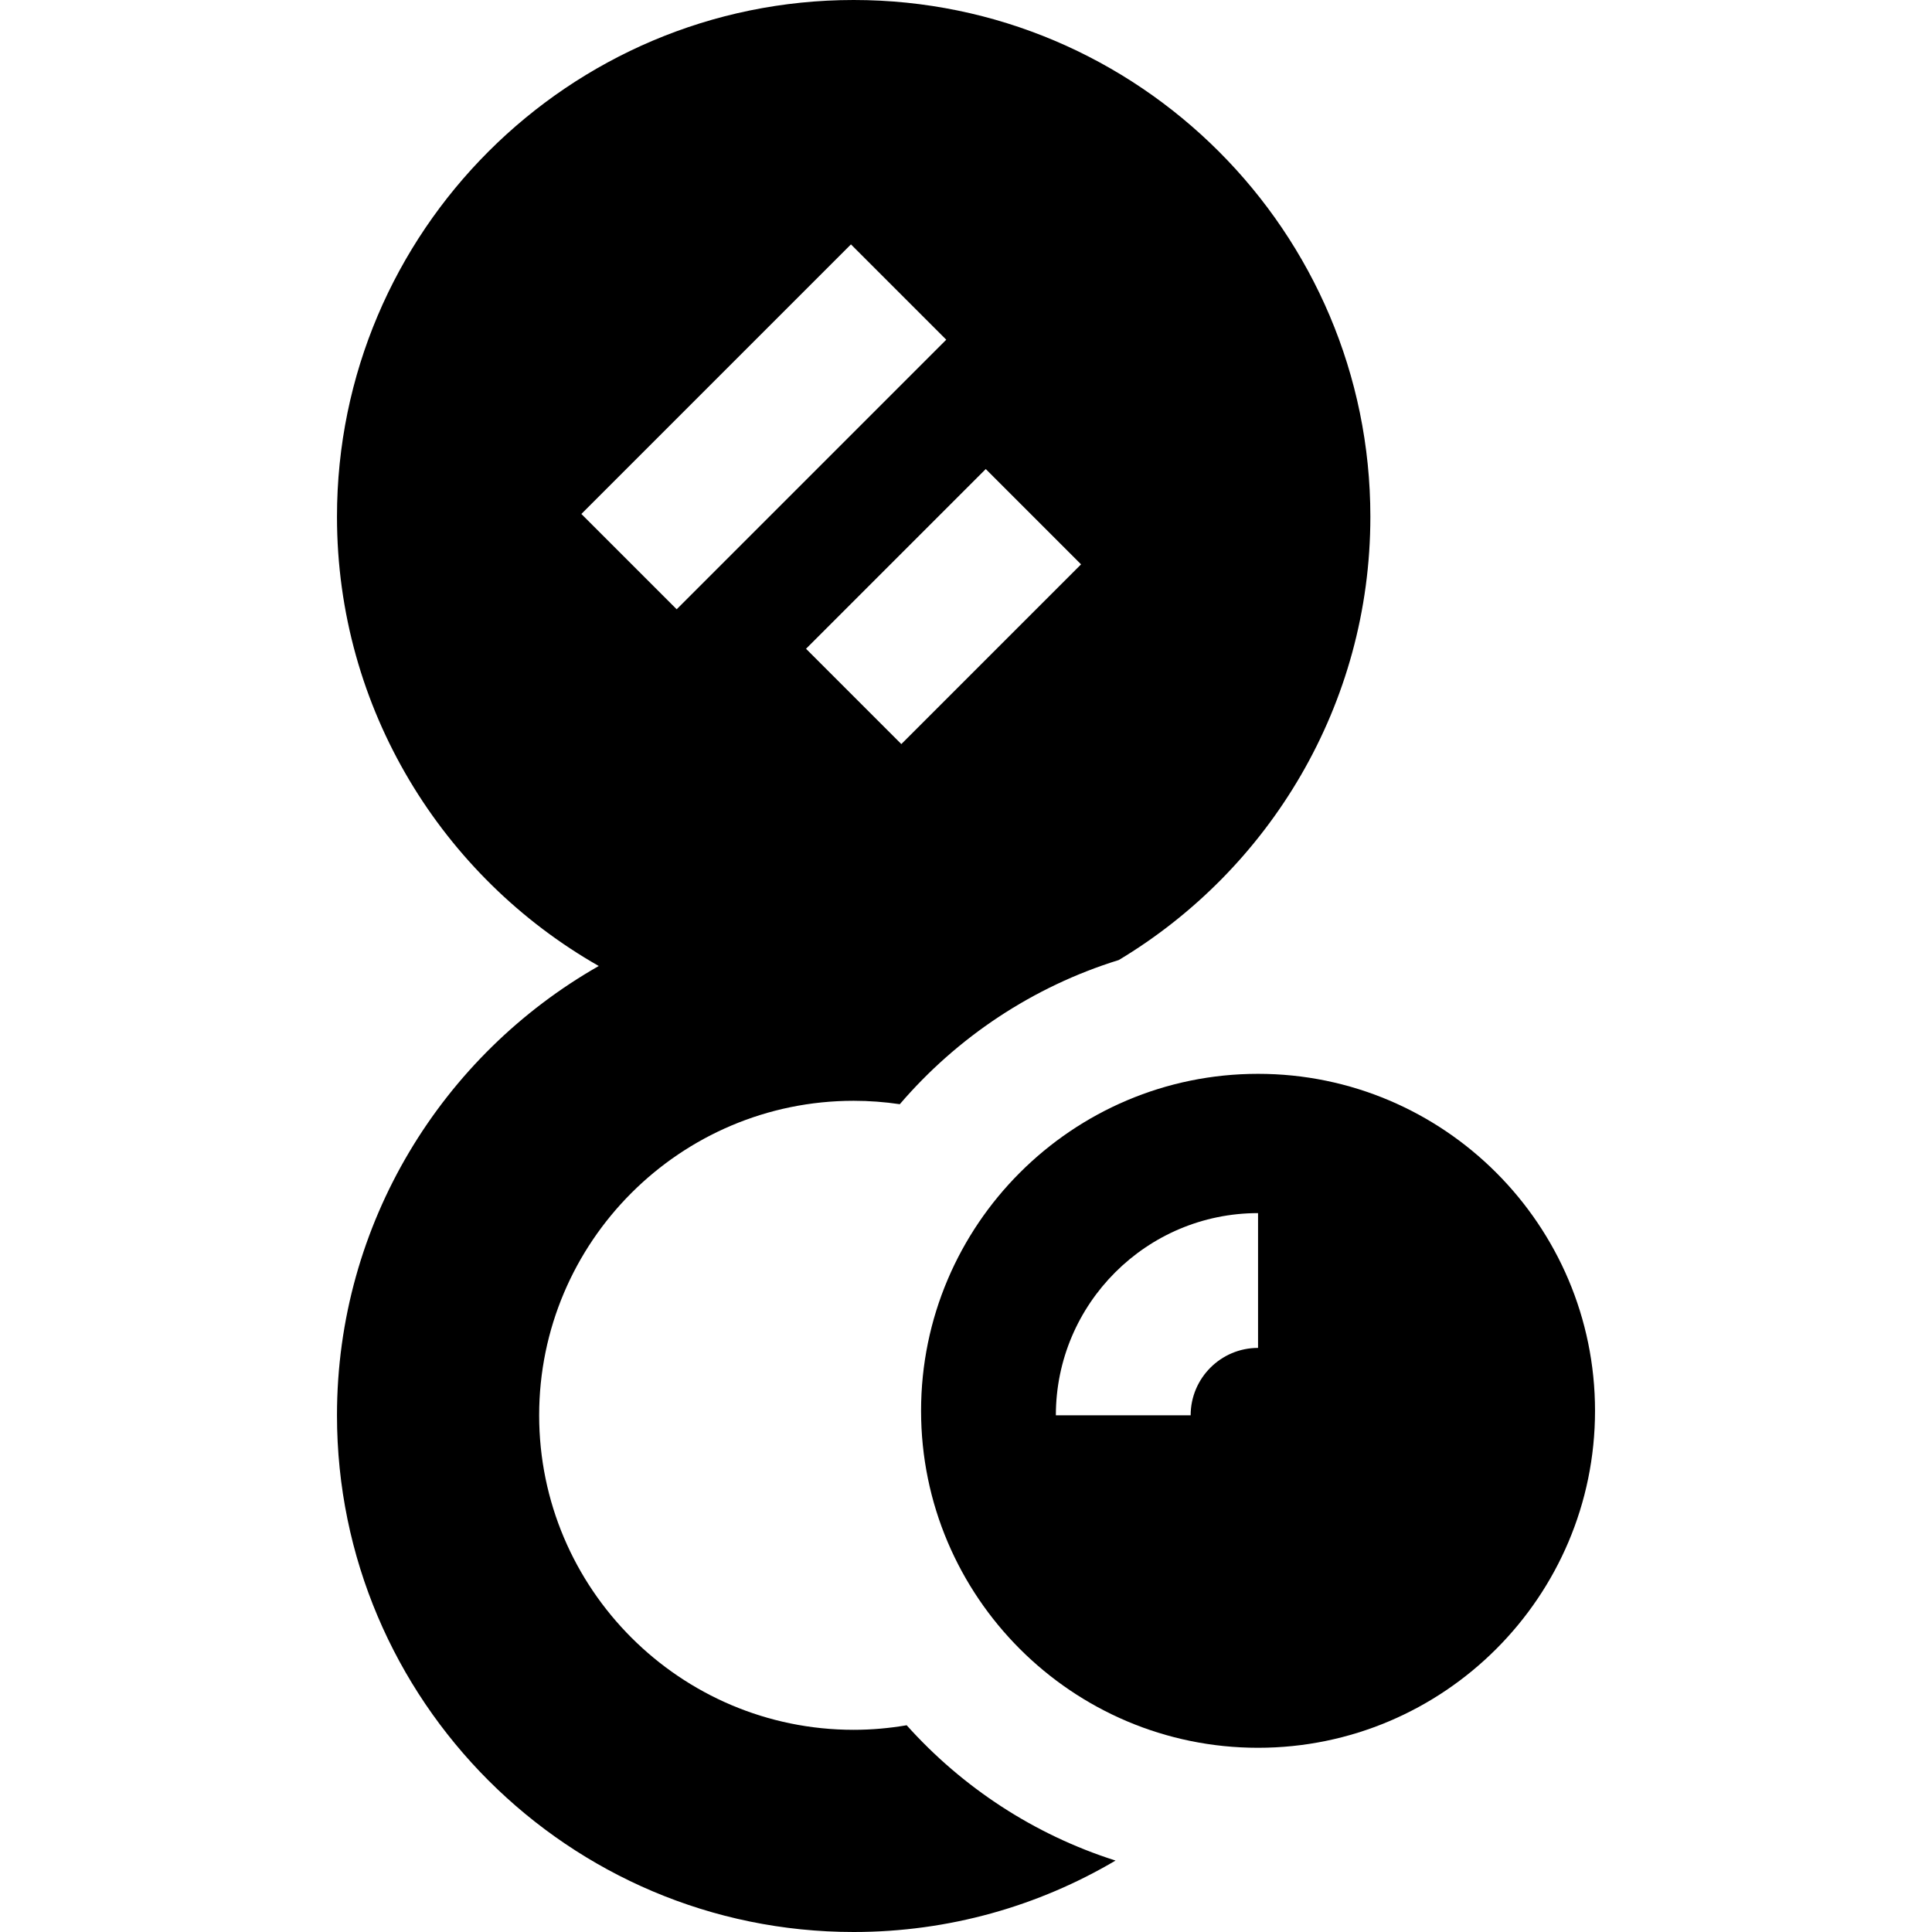
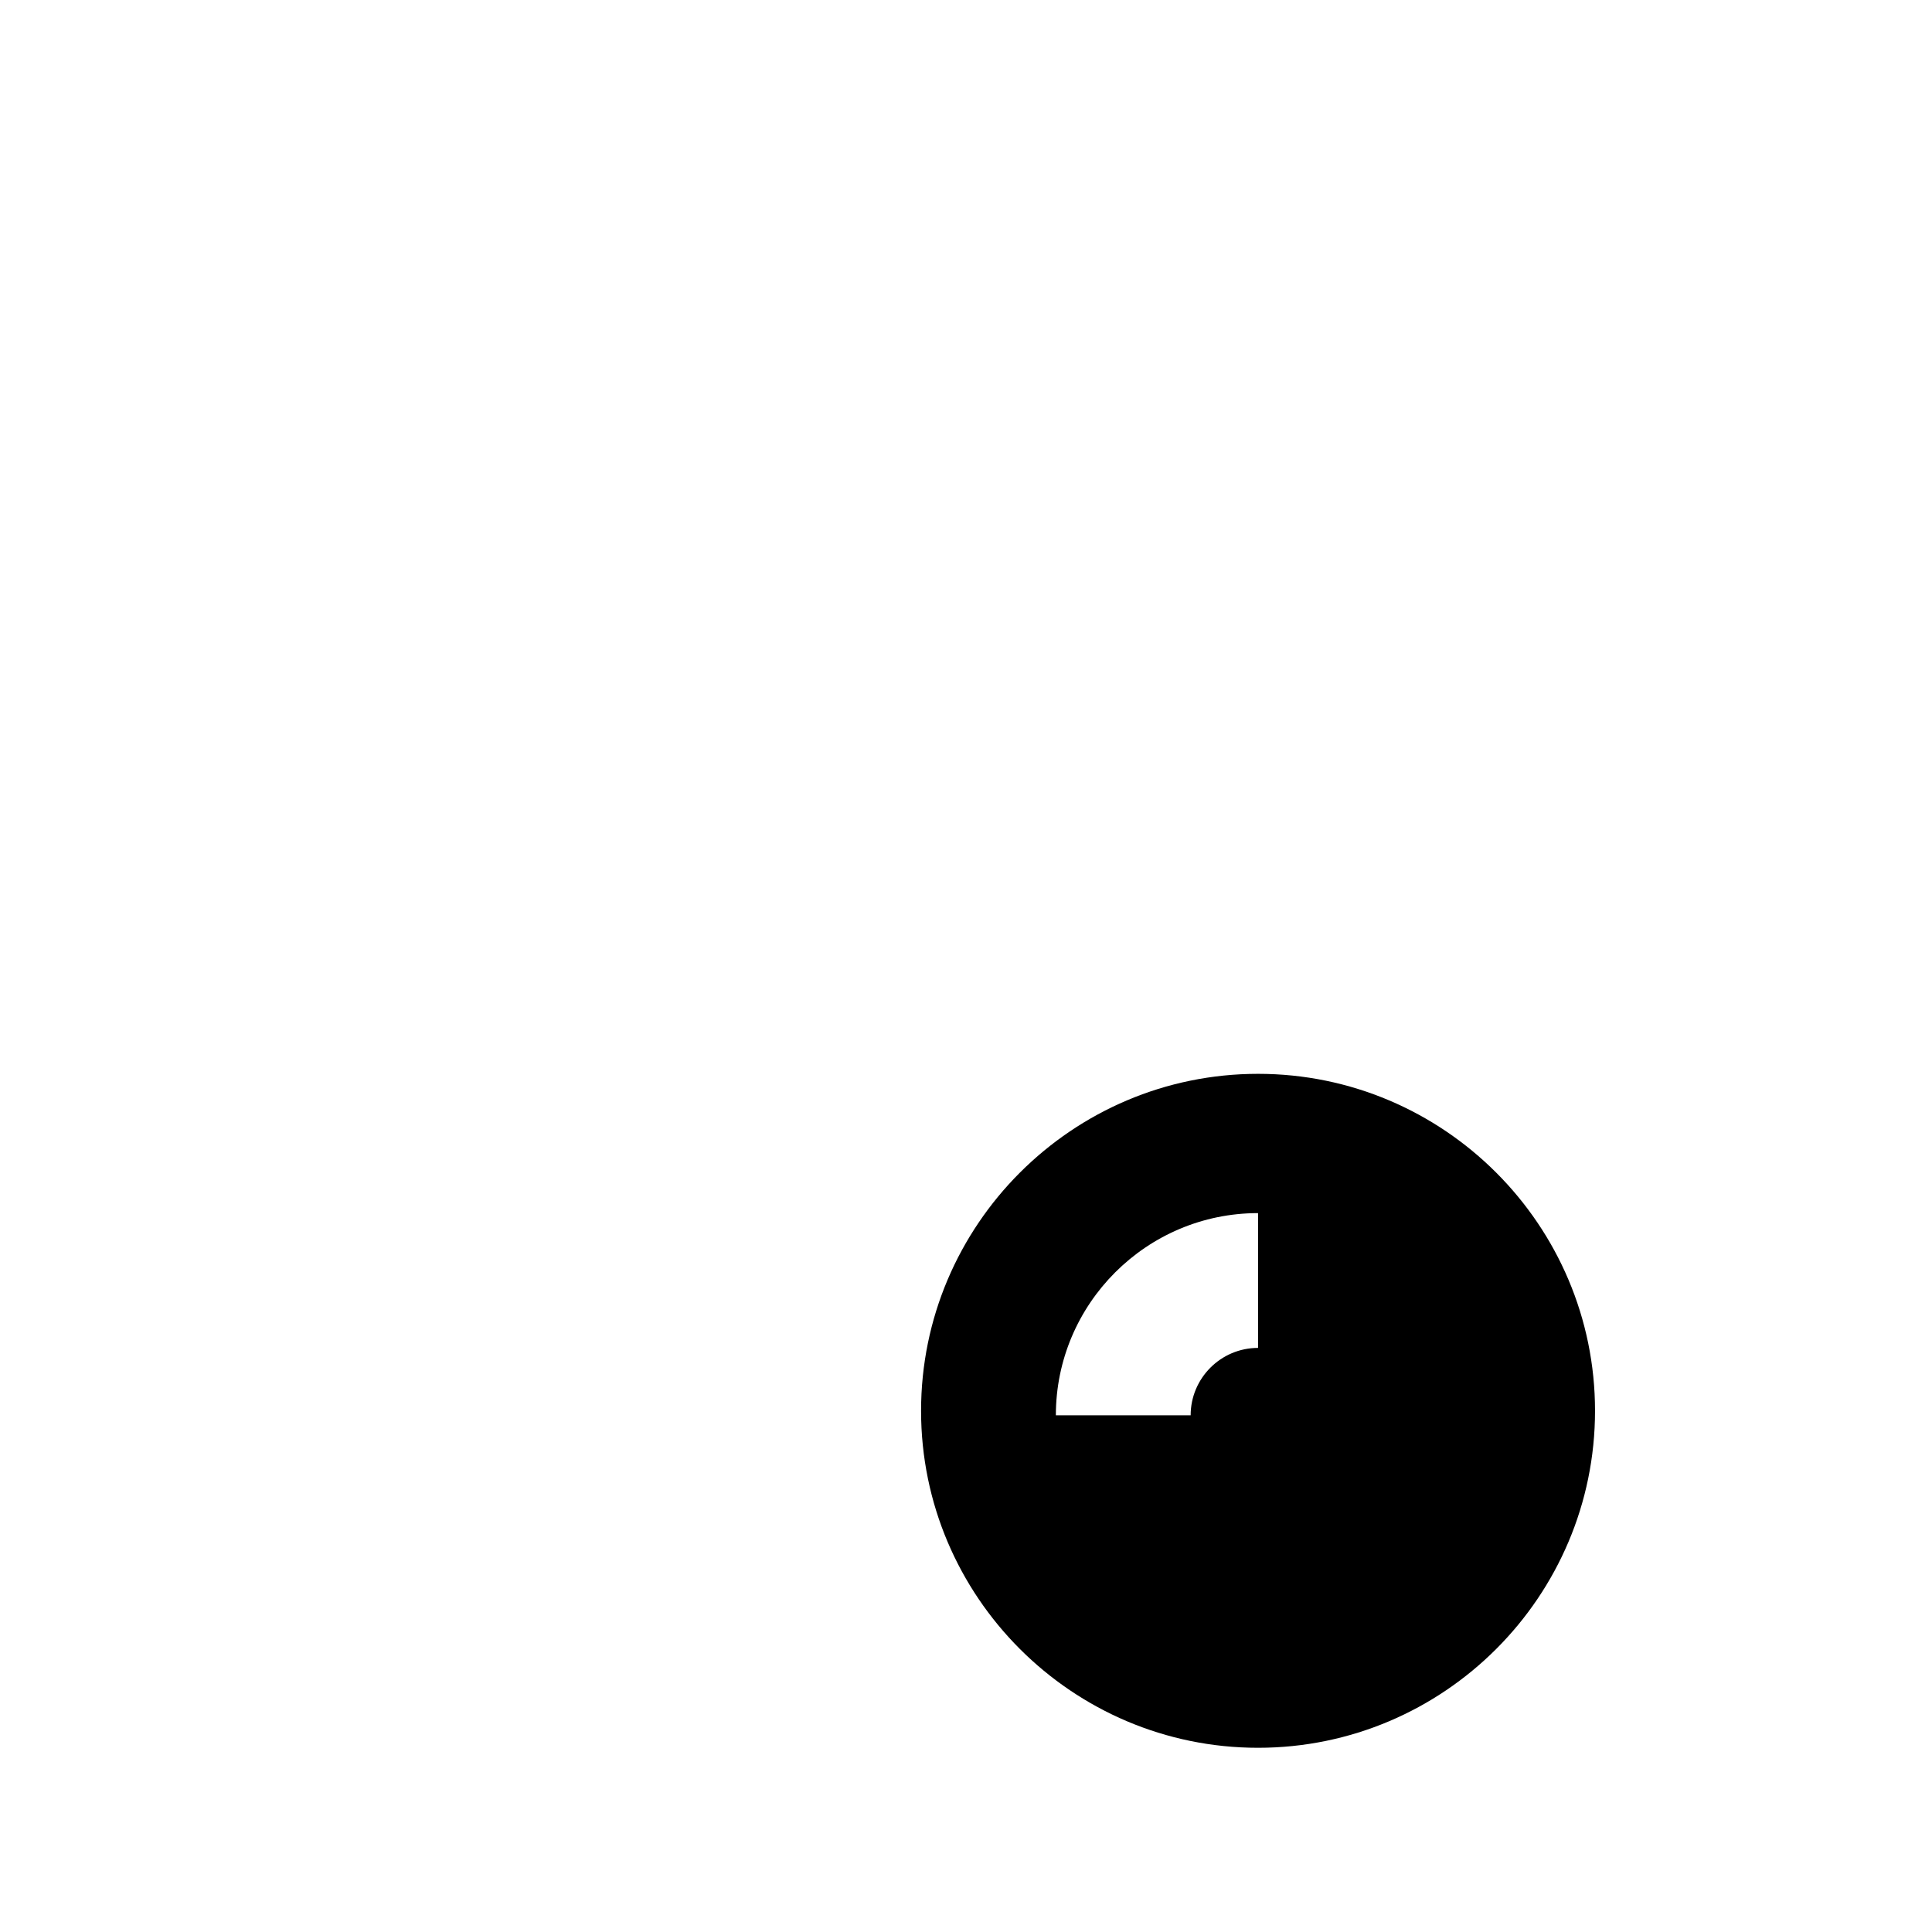
<svg xmlns="http://www.w3.org/2000/svg" version="1.1" id="Layer_1" x="0px" y="0px" viewBox="0 0 512 512" style="enable-background:new 0 0 512 512;" xml:space="preserve">
  <g>
    <g>
-       <path d="M226.233,0c-75.503,0-136.93,61.427-136.93,136.93c0,50.953,27.978,95.49,69.376,119.07    c-41.398,23.579-69.376,68.116-69.376,119.07c0,75.503,61.427,136.93,136.93,136.93c25.311,0,49.033-6.912,69.396-18.932    c-21.558-6.847-40.598-19.392-55.35-35.857c-4.57,0.78-9.258,1.207-14.047,1.207c-45.958,0-83.349-37.389-83.349-83.349    s37.39-83.349,83.349-83.349c4.153,0,8.232,0.315,12.225,0.905c15.183-17.714,35.222-31.147,58.037-38.209    c39.904-23.956,66.668-67.651,66.668-117.486C363.163,61.427,301.736,0,226.233,0z M154.068,136.207l71.442-71.442l25.258,25.258    l-71.442,71.442L154.068,136.207z M238.862,197.188l-25.258-25.258l47.628-47.628l25.258,25.258L238.862,197.188z" />
-     </g>
+       </g>
  </g>
  <g>
    <g>
      <path d="M333.395,284.577c-49.241,0-89.302,40.061-89.302,89.302c0,49.241,40.061,89.302,89.302,89.302    s89.302-40.061,89.302-89.302C422.698,324.638,382.637,284.577,333.395,284.577z M333.395,357.209    c-9.848,0-17.86,8.012-17.86,17.86h-35.721c0-29.545,24.037-53.581,53.581-53.581V357.209z" />
    </g>
  </g>
  <g>
</g>
  <g>
</g>
  <g>
</g>
  <g>
</g>
  <g>
</g>
  <g>
</g>
  <g>
</g>
  <g>
</g>
  <g>
</g>
  <g>
</g>
  <g>
</g>
  <g>
</g>
  <g>
</g>
  <g>
</g>
  <g>
</g>
</svg>